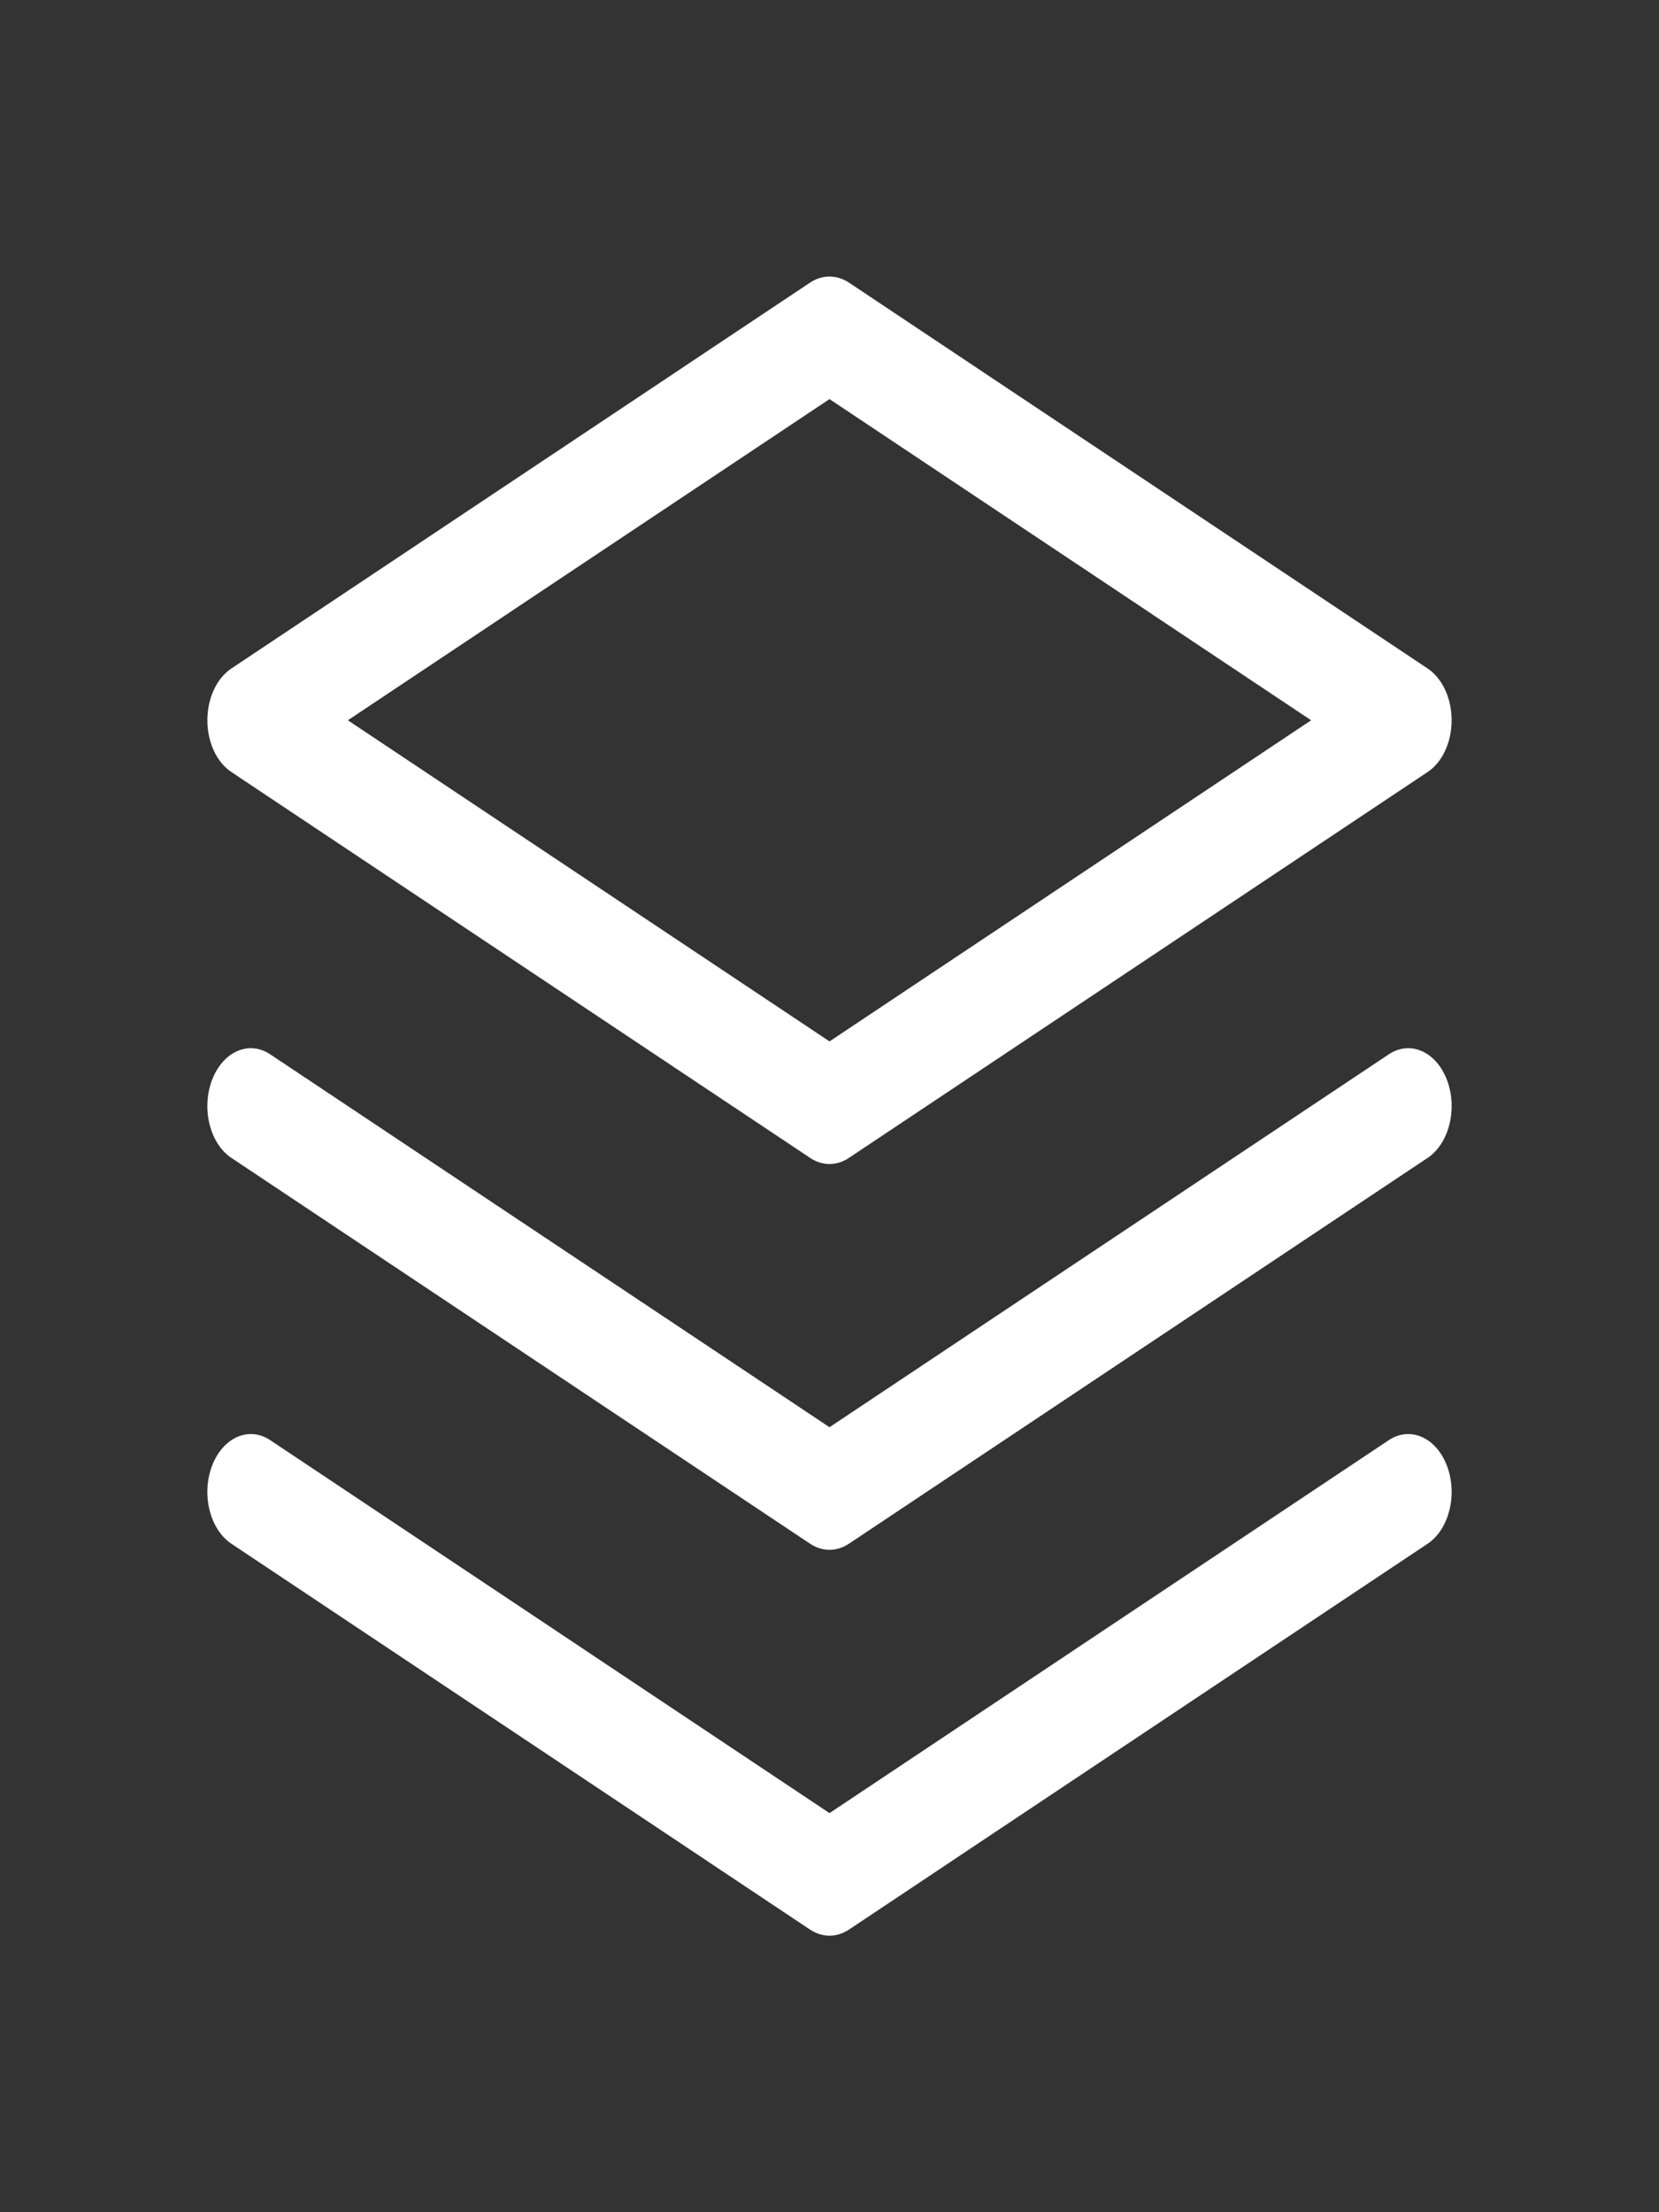
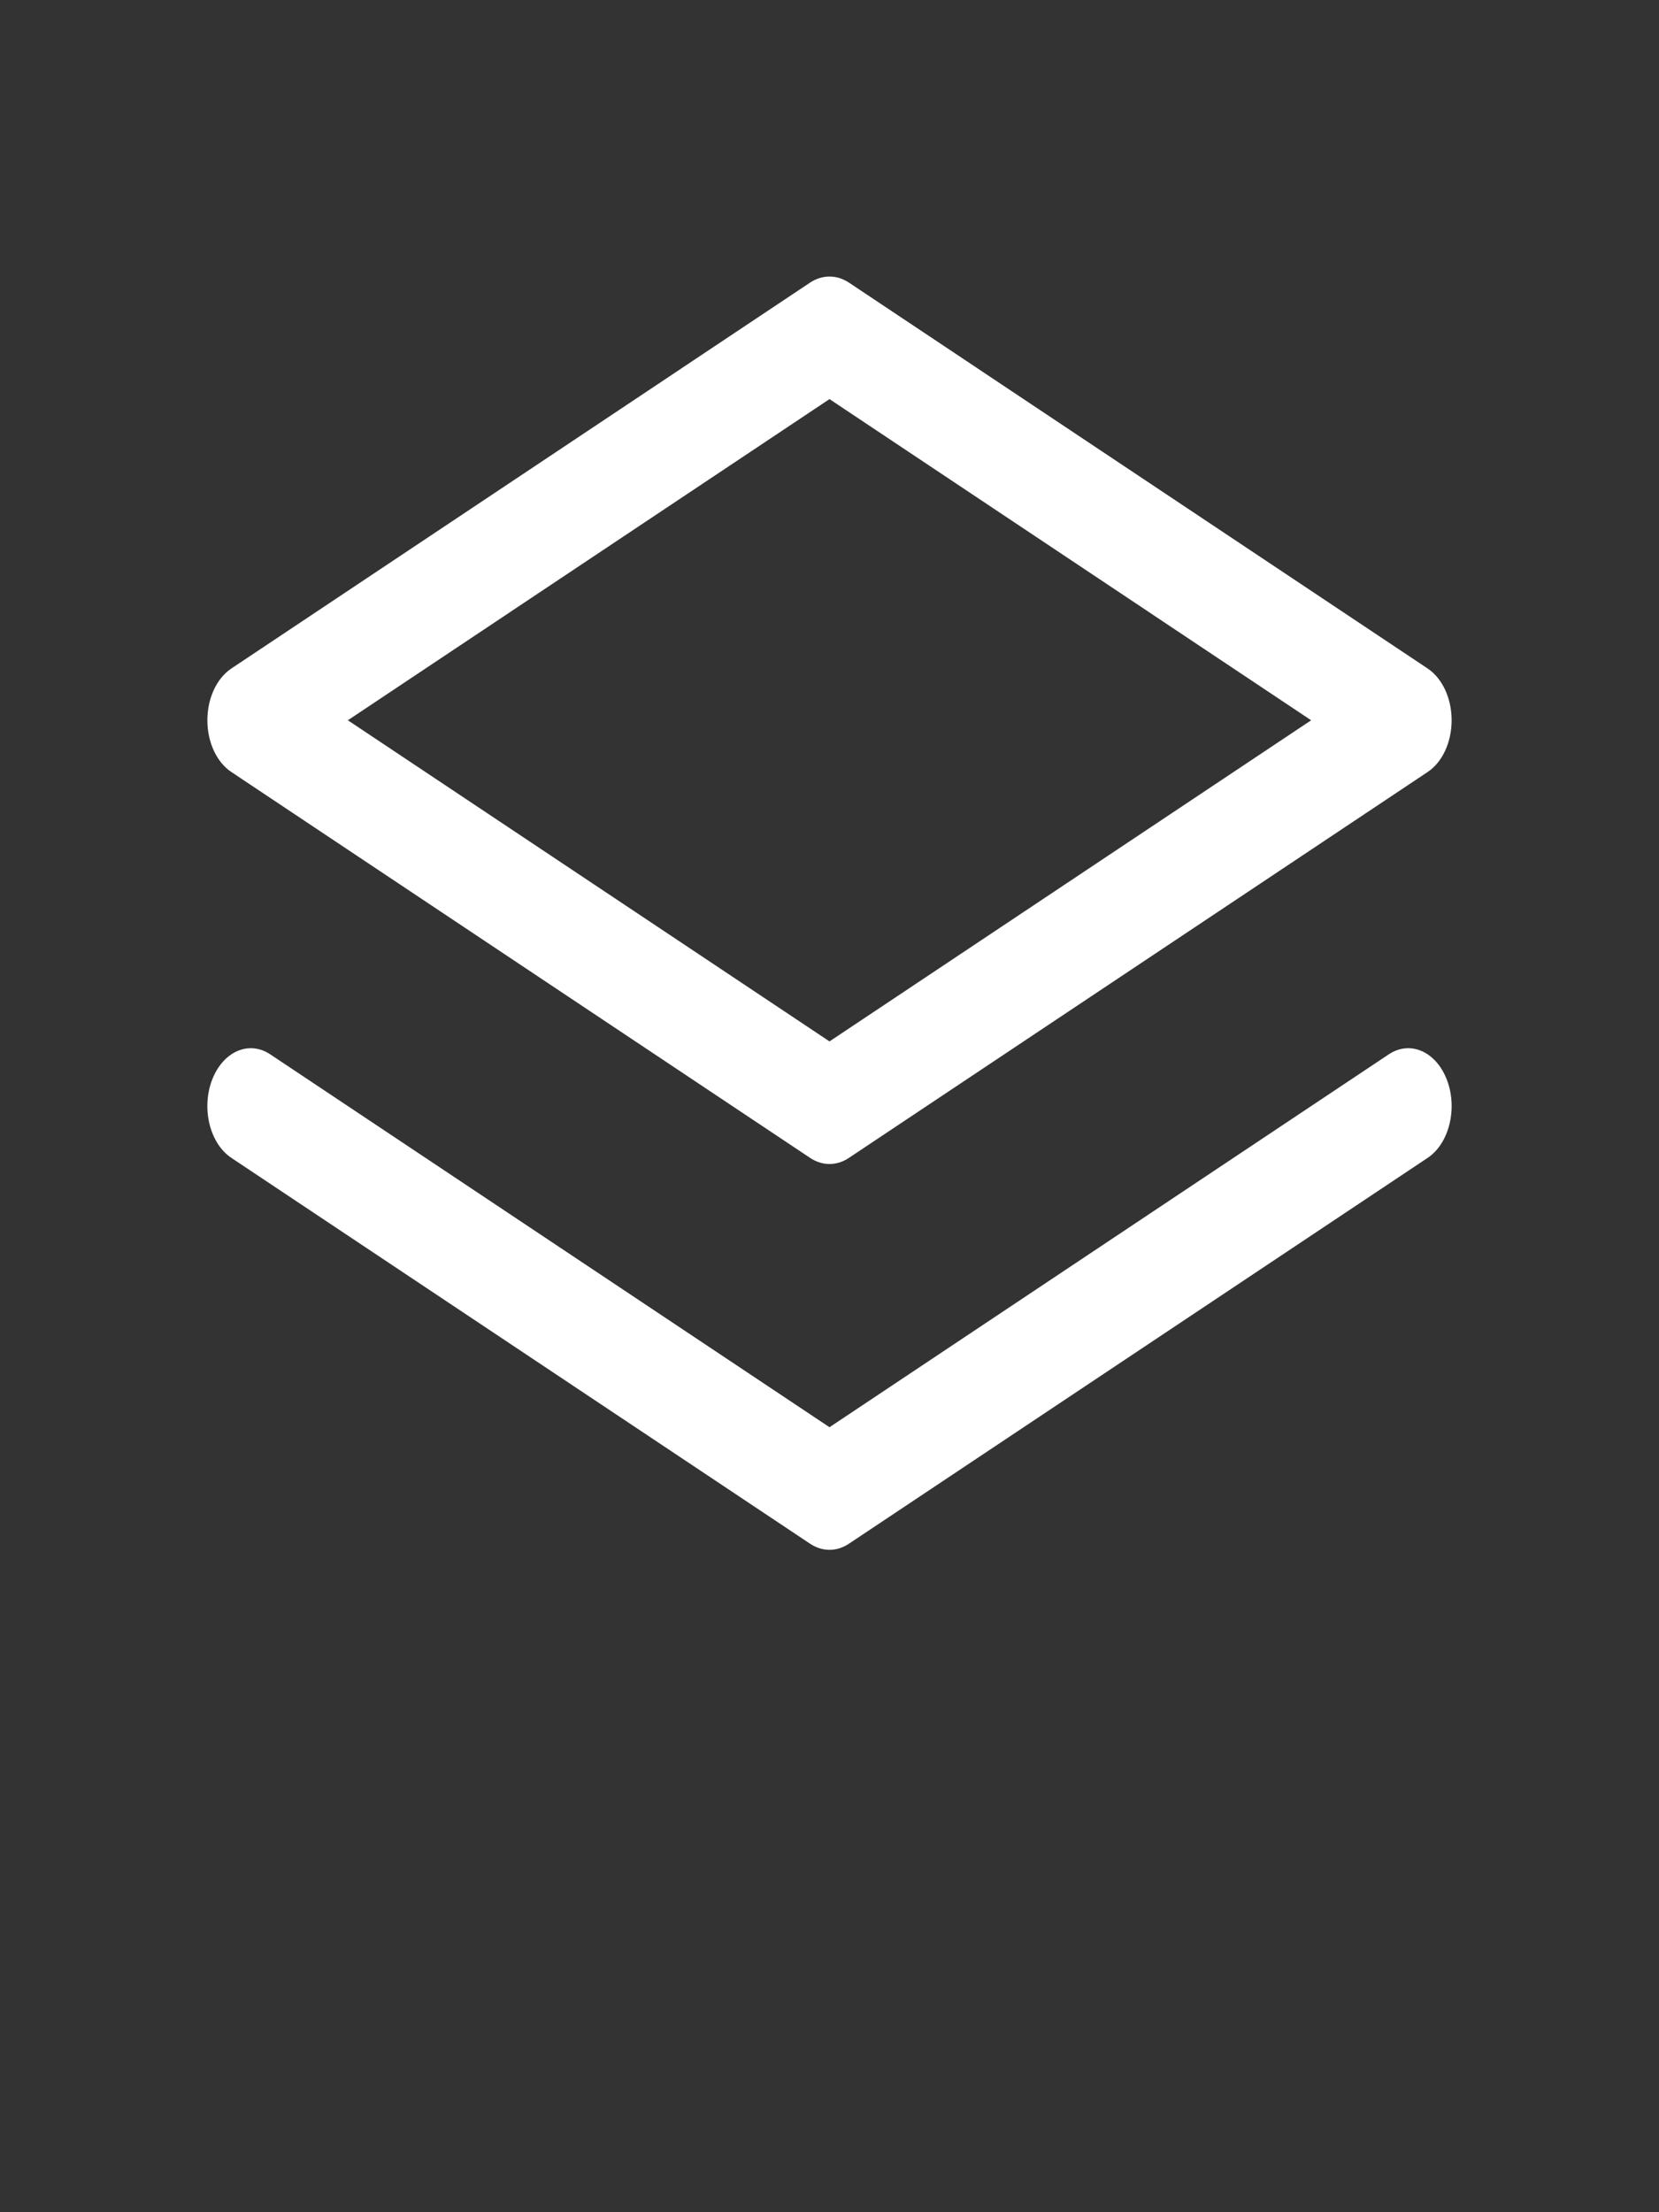
<svg xmlns="http://www.w3.org/2000/svg" width="24" height="32" viewBox="0 0 24 32" fill="none">
  <rect x="0" y="0" width="24" height="32" fill="#333333" stroke="none" />
-   <path fill-rule="evenodd" clip-rule="evenodd" d="M11.719 4.088C11.896 3.971 12.104 3.971 12.281 4.088L20.653 9.67C20.866 9.812 21 10.101 21 10.419C21 10.736 20.866 11.026 20.653 11.167L12.281 16.749C12.104 16.867 11.896 16.867 11.719 16.749L3.347 11.167C3.134 11.026 3 10.736 3 10.419C3 10.101 3.134 9.812 3.347 9.67L11.719 4.088ZM5.032 10.419L12 15.064L18.968 10.419L12 5.773L5.032 10.419Z" fill="white" />
-   <path fill-rule="evenodd" clip-rule="evenodd" d="M3.066 21.207C3.222 20.793 3.599 20.626 3.909 20.832L12 26.227L20.091 20.832C20.402 20.626 20.779 20.793 20.934 21.207C21.089 21.62 20.963 22.123 20.653 22.33L12.281 27.912C12.104 28.029 11.896 28.029 11.719 27.912L3.347 22.33C3.037 22.123 2.911 21.62 3.066 21.207Z" fill="white" />
+   <path fill-rule="evenodd" clip-rule="evenodd" d="M11.719 4.088C11.896 3.971 12.104 3.971 12.281 4.088L20.653 9.67C20.866 9.812 21 10.101 21 10.419C21 10.736 20.866 11.026 20.653 11.167L12.281 16.749C12.104 16.867 11.896 16.867 11.719 16.749L3.347 11.167C3.134 11.026 3 10.736 3 10.419C3 10.101 3.134 9.812 3.347 9.67L11.719 4.088ZM5.032 10.419L12 15.064L18.968 10.419L12 5.773L5.032 10.419" fill="white" />
  <path fill-rule="evenodd" clip-rule="evenodd" d="M3.066 15.626C3.222 15.212 3.599 15.044 3.909 15.251L12 20.645L20.091 15.251C20.402 15.044 20.779 15.212 20.934 15.626C21.089 16.039 20.963 16.542 20.653 16.749L12.281 22.33C12.104 22.448 11.896 22.448 11.719 22.33L3.347 16.749C3.037 16.542 2.911 16.039 3.066 15.626Z" fill="white" />
</svg>